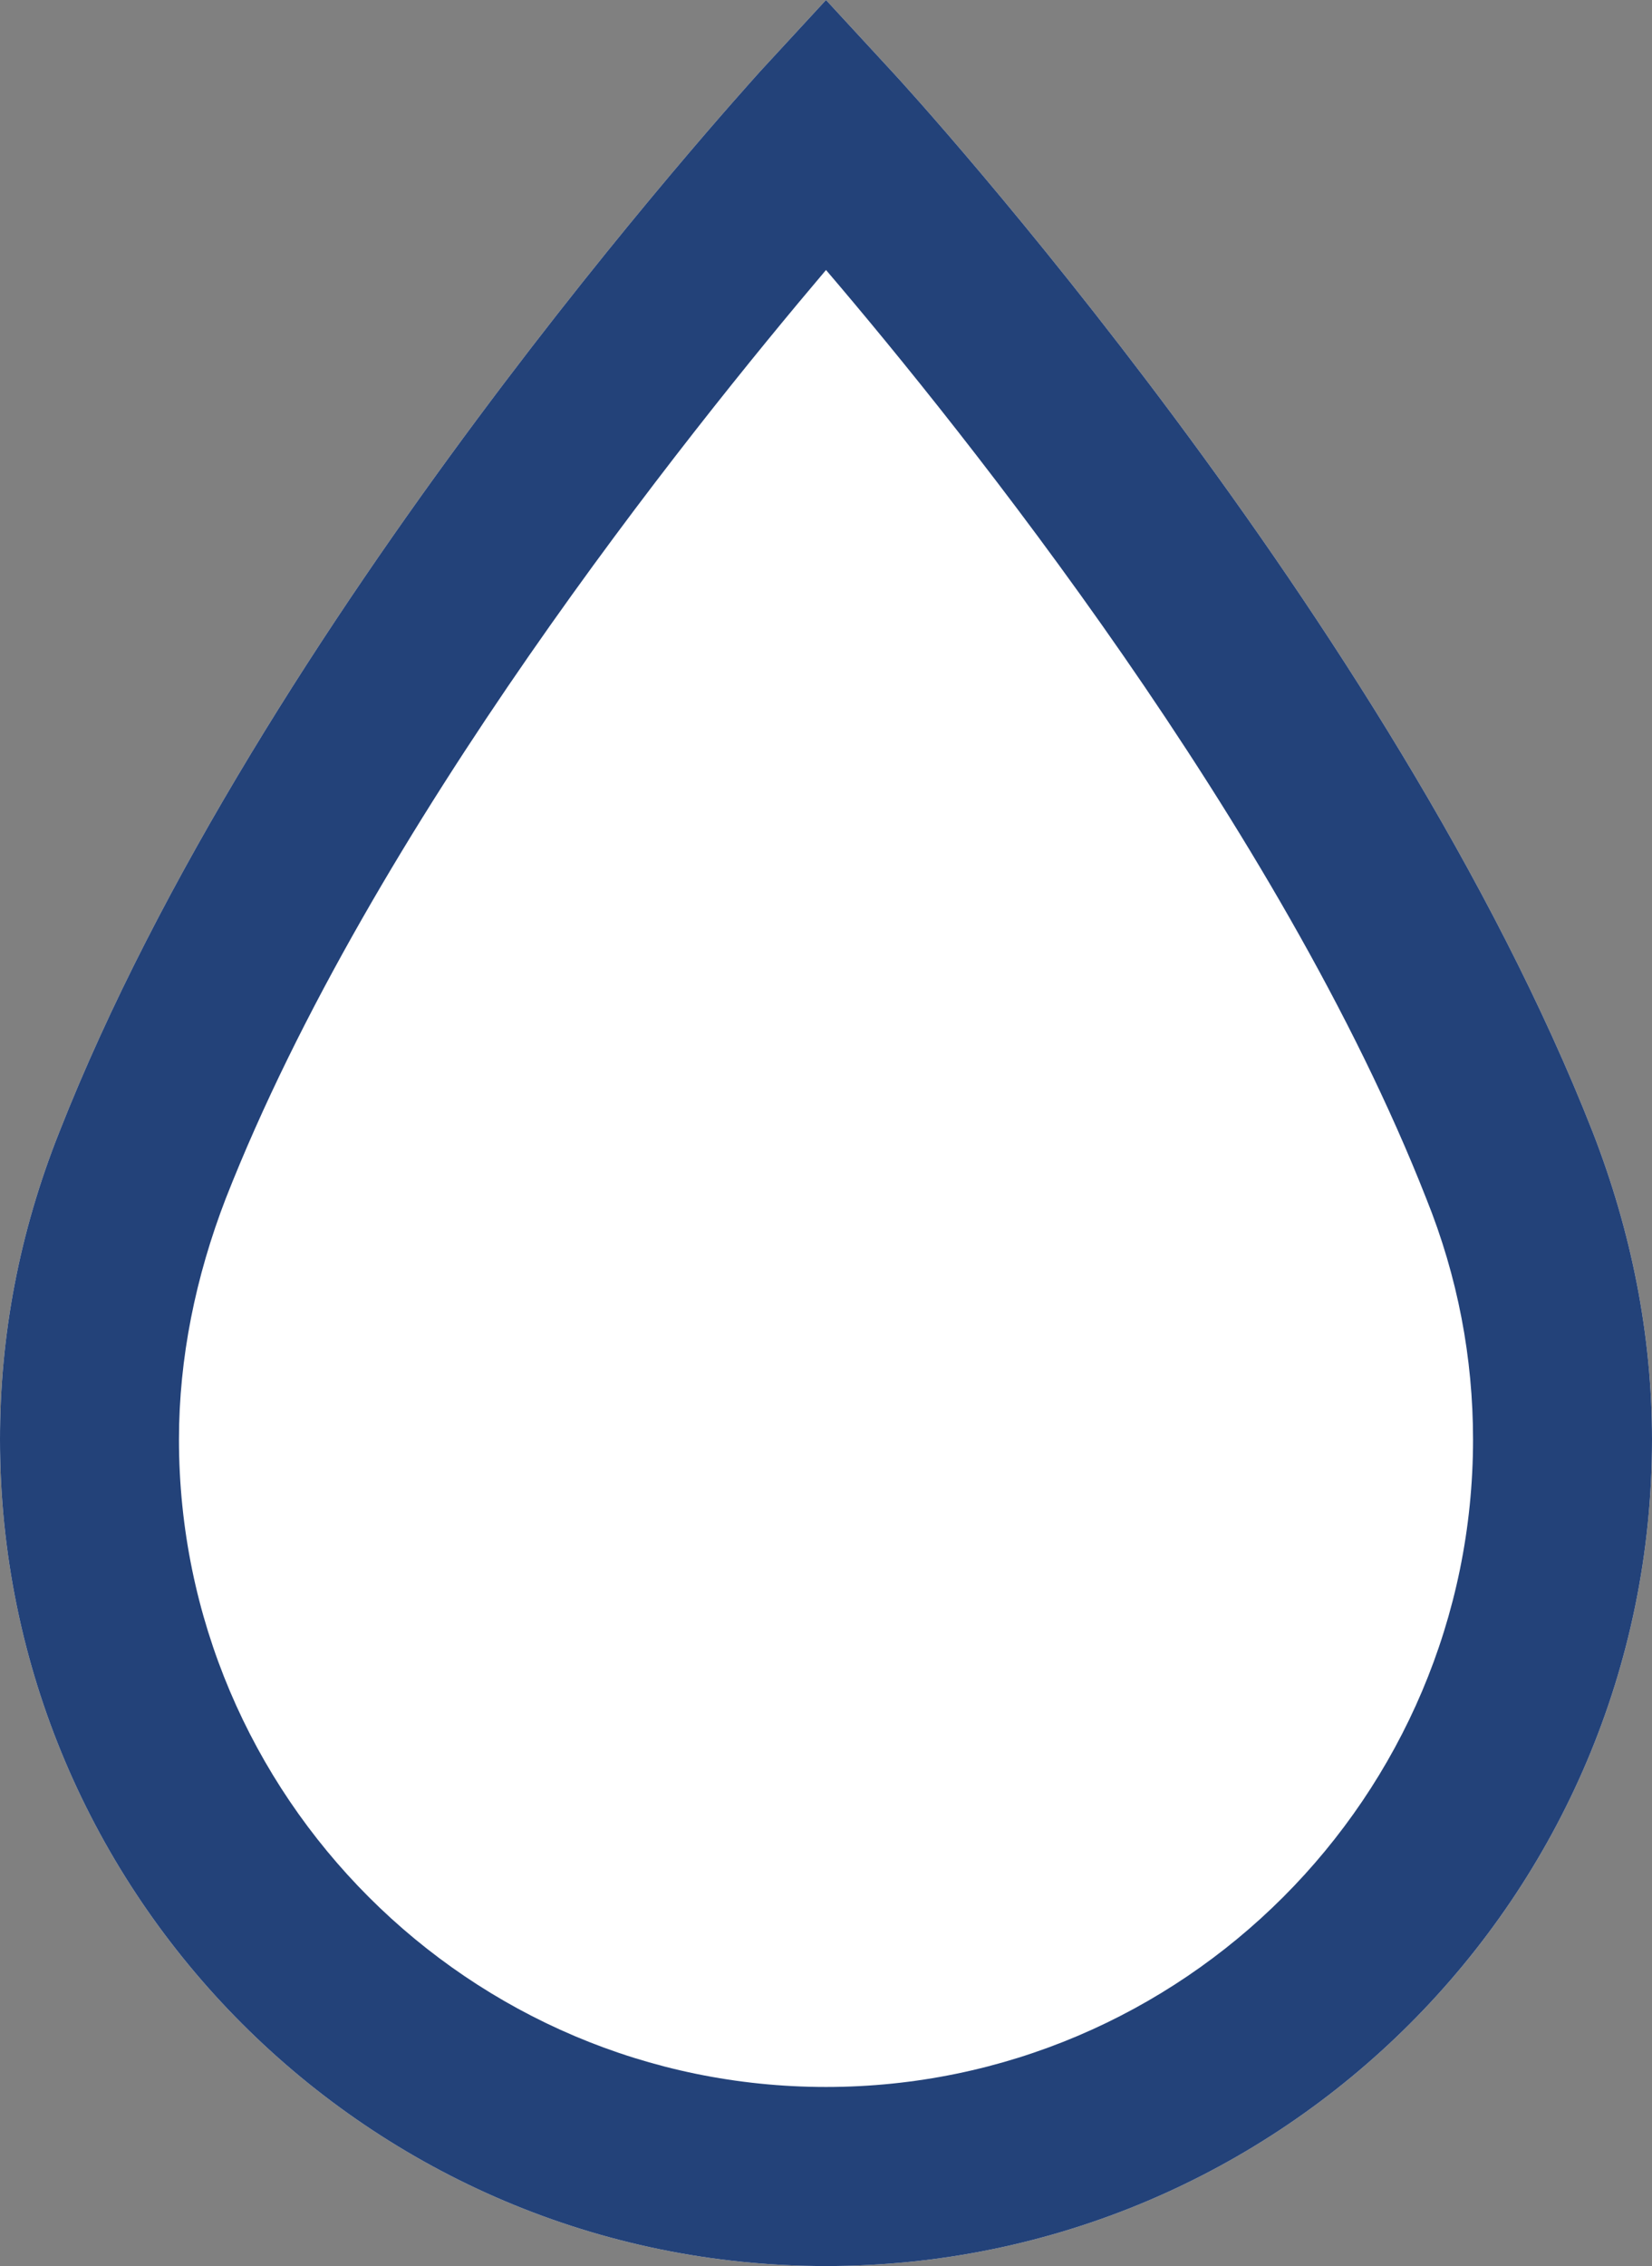
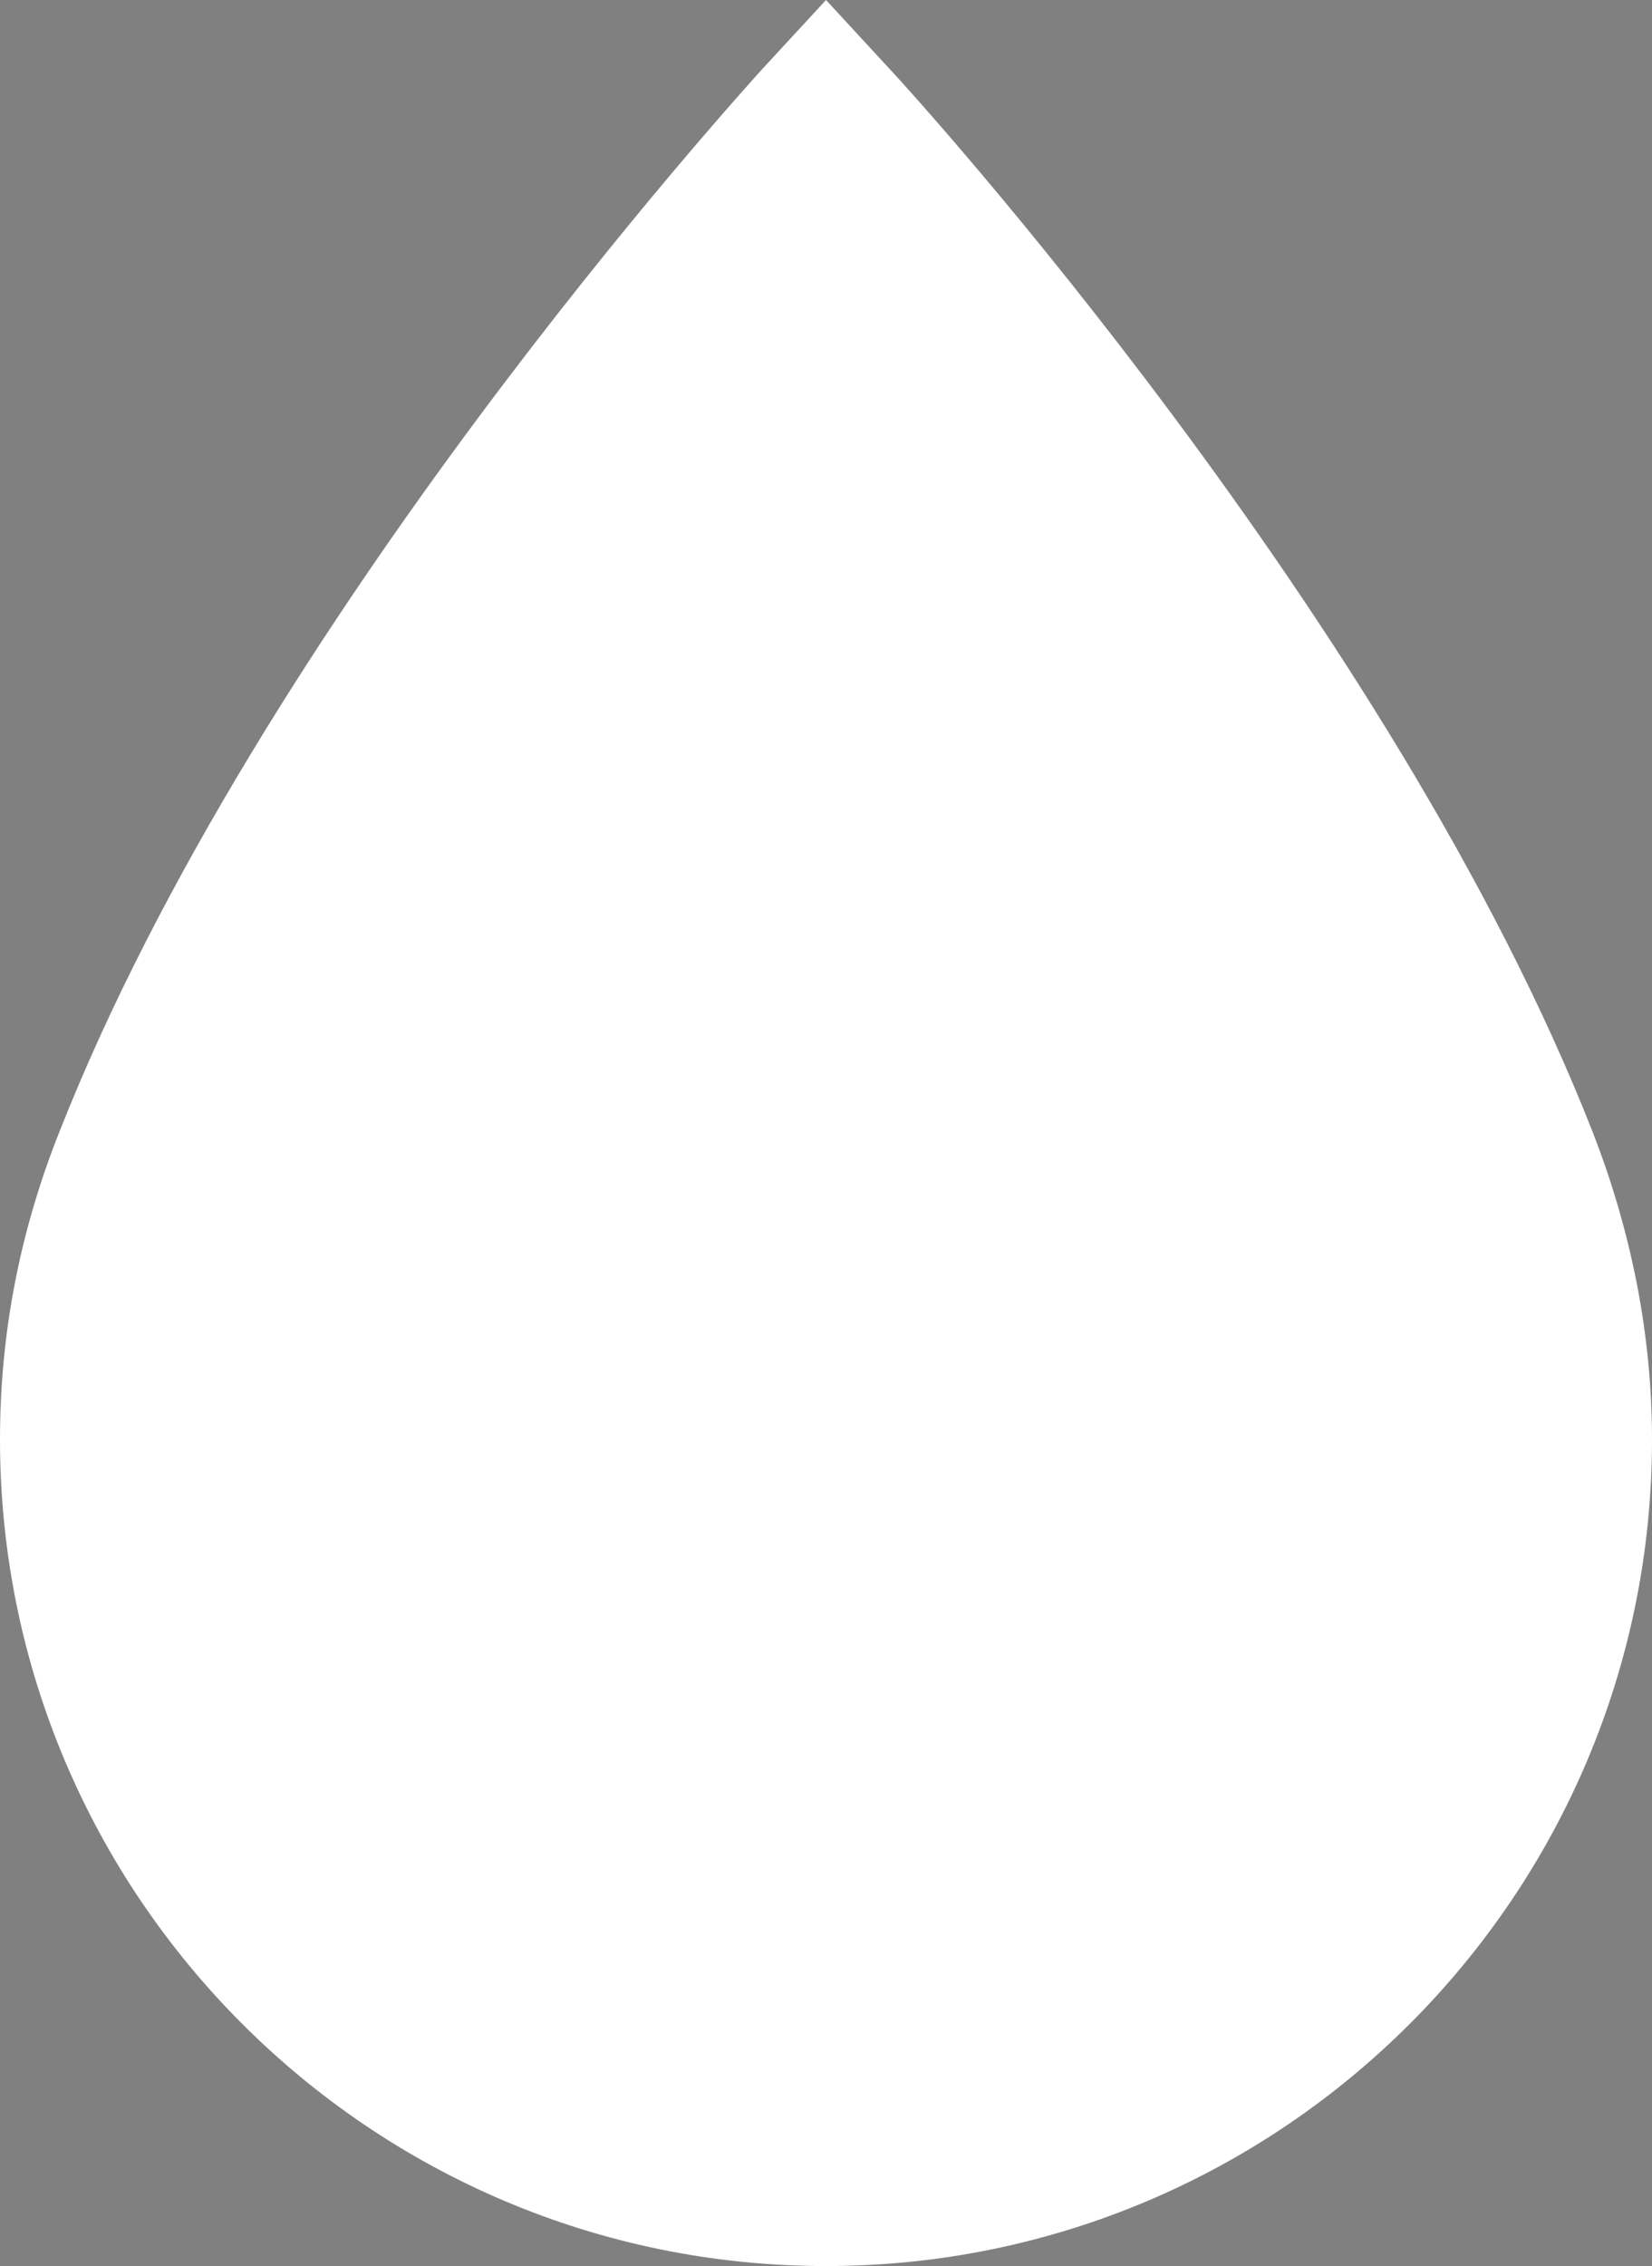
<svg xmlns="http://www.w3.org/2000/svg" id="Layer_2" data-name="Layer 2" viewBox="0 0 12 16.45">
  <rect x="0" y="0" width="12" height="16.45" fill="#808080" stroke="none" />
  <defs>
    <style>
      .cls-1 {
        fill: #234279;
      }

      .cls-2 {
        fill: #fff;
      }
    </style>
  </defs>
  <g id="Layer_1-2" data-name="Layer 1">
    <g>
      <path class="cls-2" d="M5.52.52l.48-.52.48.52c.15.16,3.63,3.98,5.09,7.7.28.72.43,1.47.43,2.23,0,3.31-2.69,6-6,6S0,13.76,0,10.45c0-.76.14-1.5.43-2.23C1.89,4.51,5.37.69,5.52.52Z" />
-       <path class="cls-1" d="M0,10.45c0-.76.14-1.5.43-2.23C1.89,4.51,5.37.69,5.52.52L6,0l.48.52c.15.16,3.63,3.98,5.09,7.7.28.72.43,1.47.43,2.23,0,3.31-2.69,6-6,6S0,13.76,0,10.45ZM1.64,8.7c-.22.57-.34,1.16-.34,1.75,0,2.59,2.11,4.7,4.7,4.7s4.7-2.11,4.7-4.7c0-.59-.11-1.18-.34-1.75-1.06-2.7-3.36-5.57-4.36-6.74-1,1.18-3.3,4.04-4.36,6.74Z" />
    </g>
  </g>
</svg>